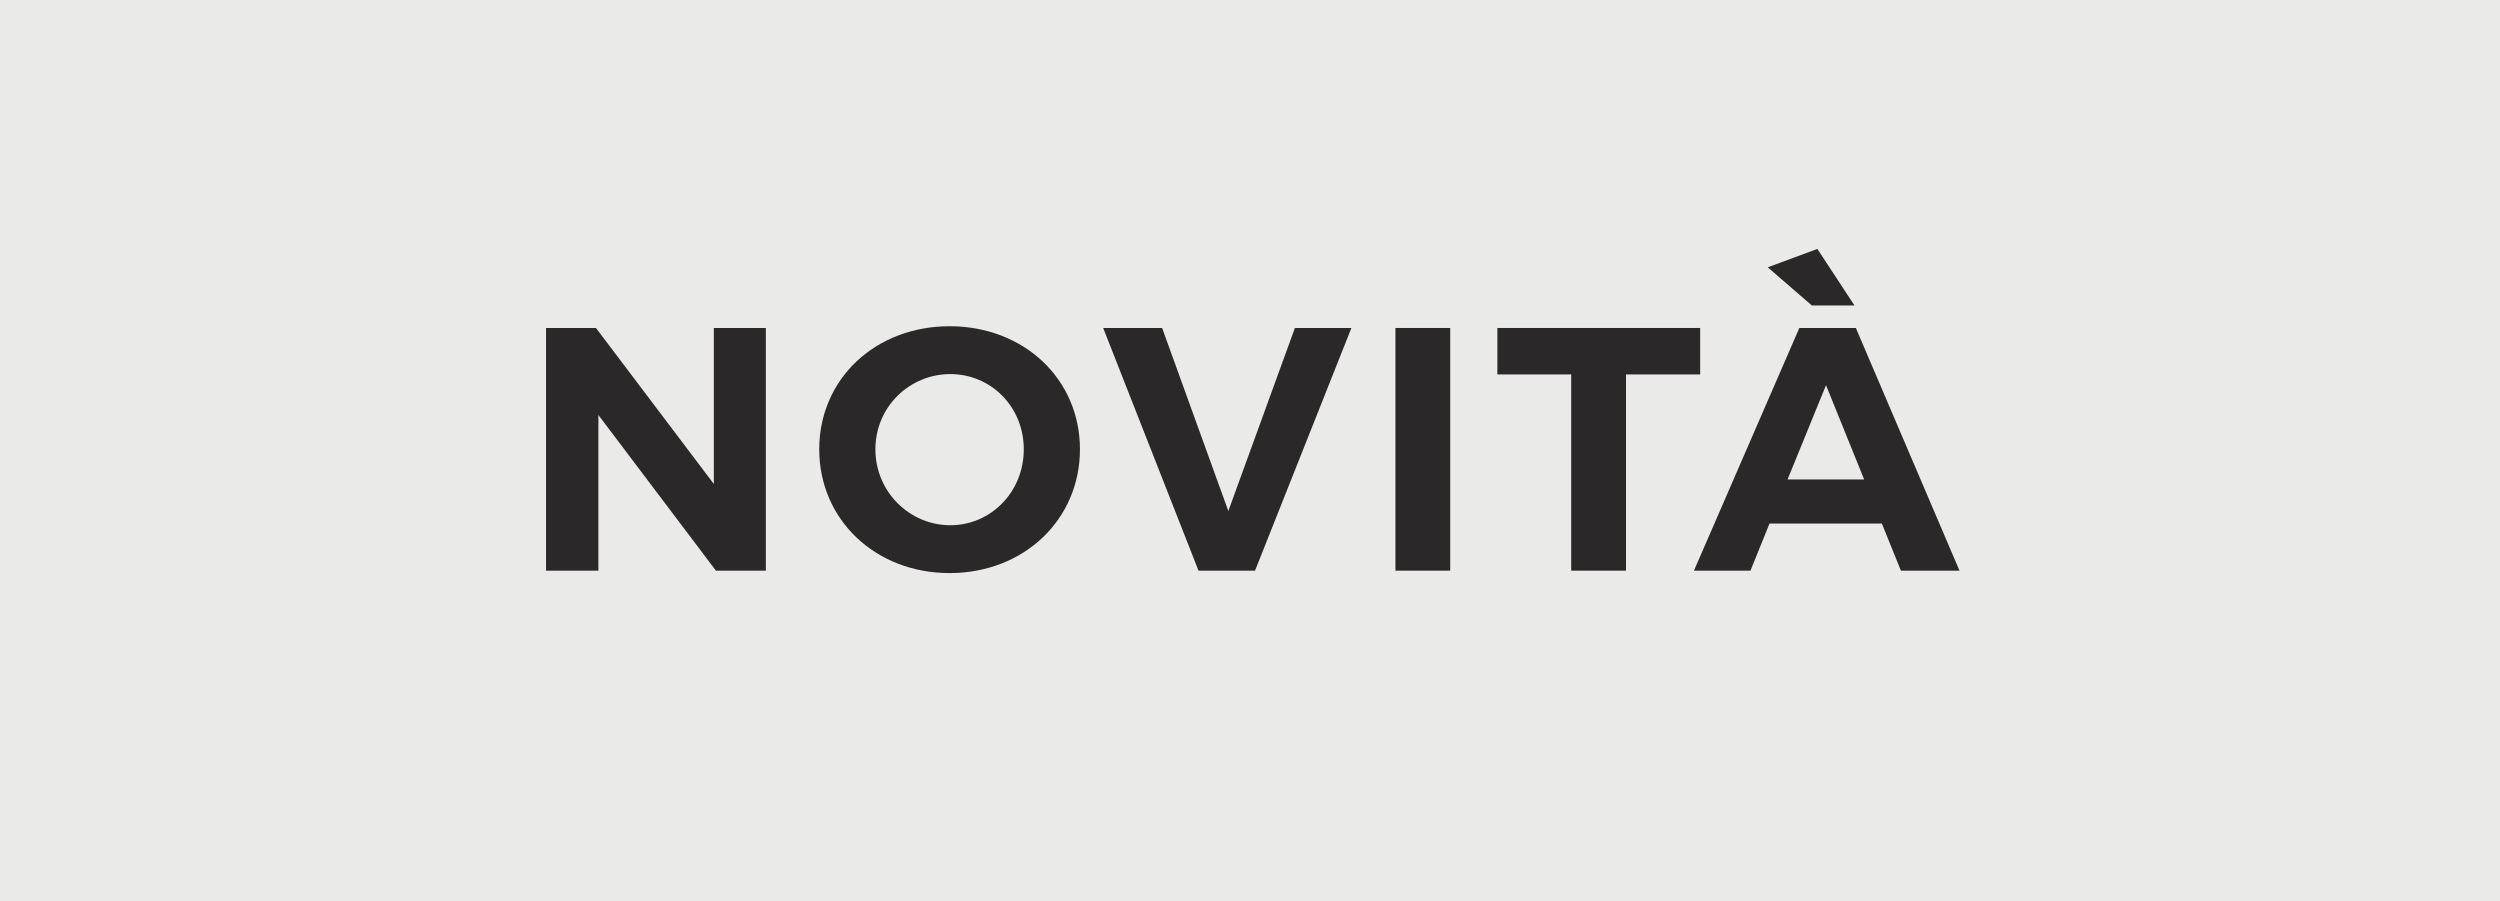
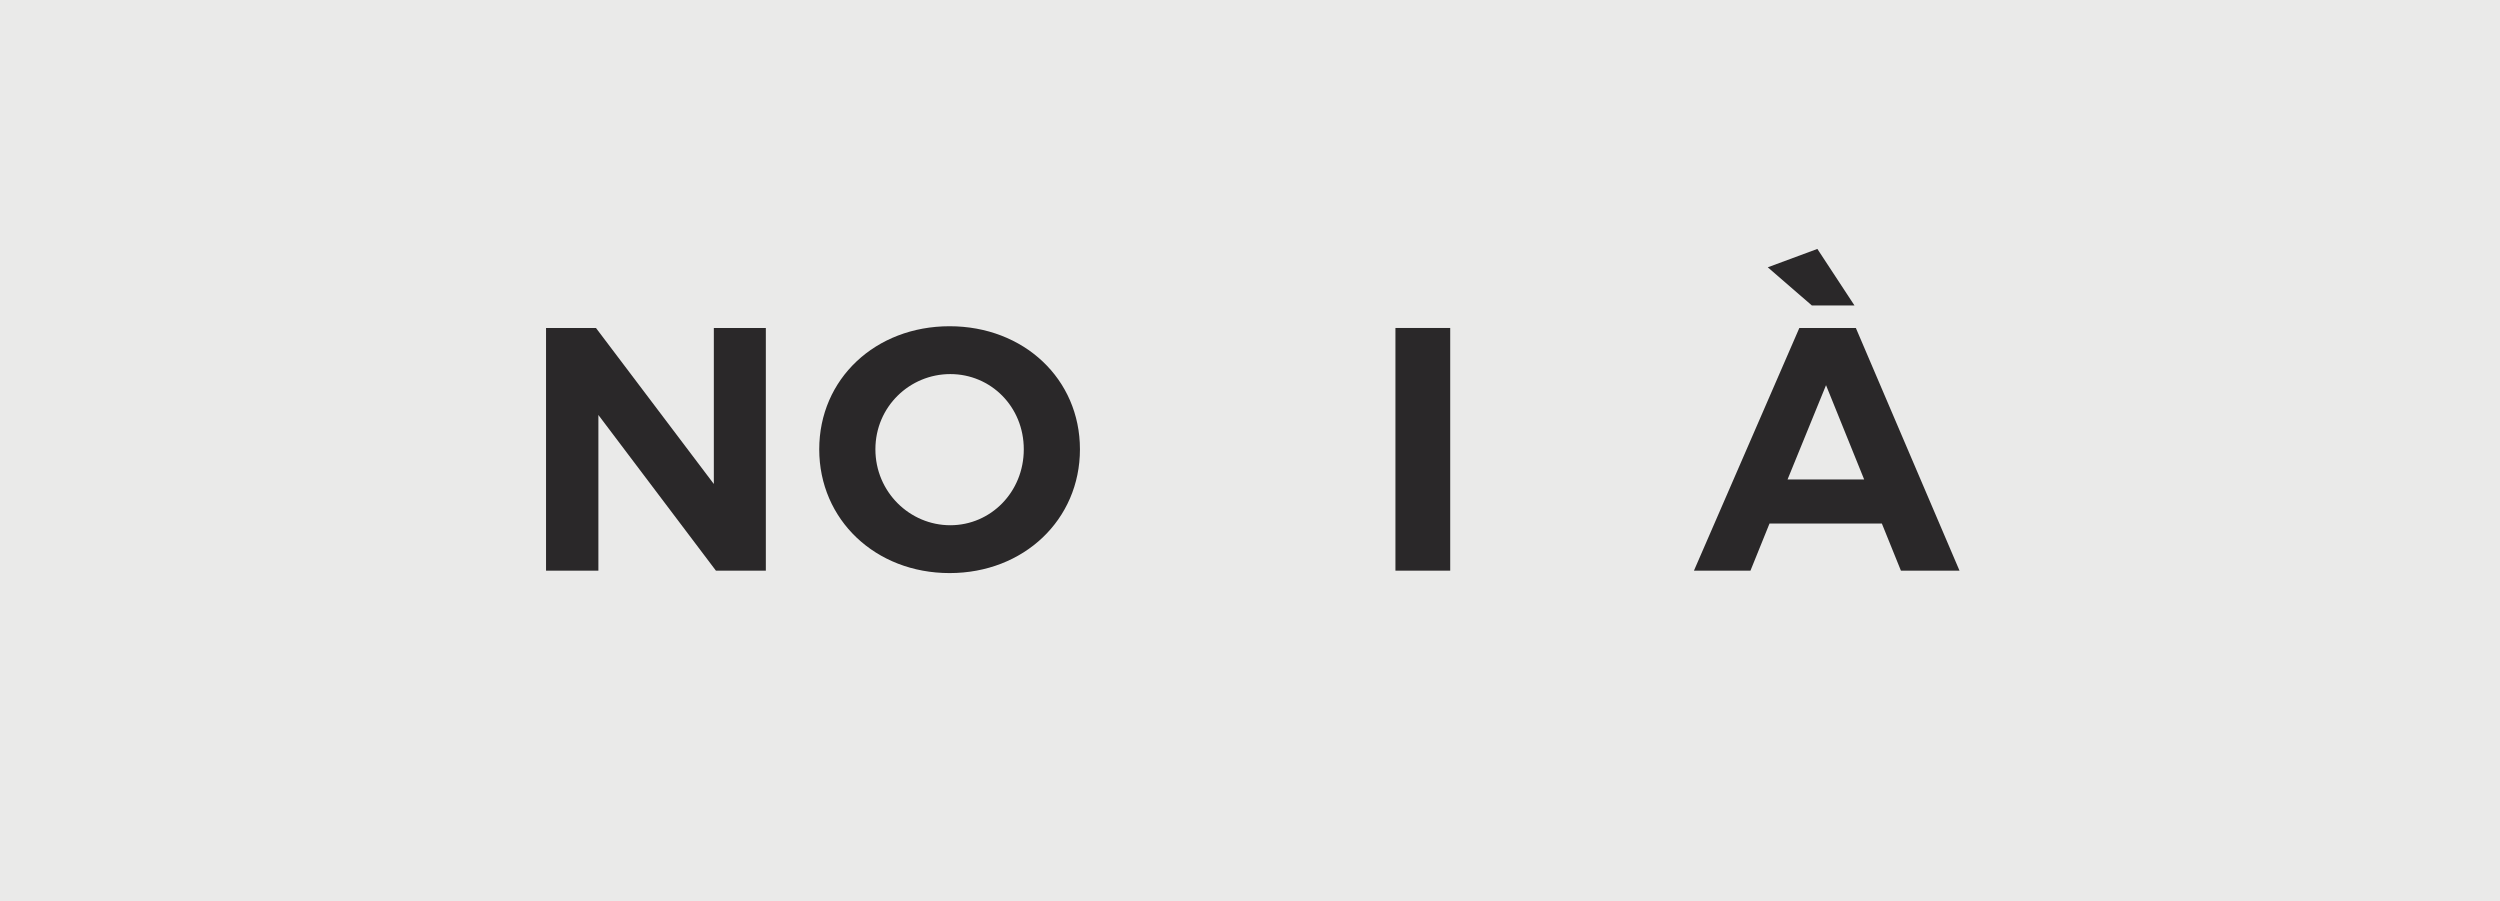
<svg xmlns="http://www.w3.org/2000/svg" id="Livello_1" data-name="Livello 1" viewBox="0 0 72.11 26">
  <defs>
    <style>
      .cls-1 {
        fill: #eaeae9;
      }

      .cls-2 {
        fill: #2a2829;
      }
    </style>
  </defs>
  <rect id="Sfondo_grigio" data-name="Sfondo grigio" class="cls-1" width="72.11" height="26" />
  <g>
    <path class="cls-2" d="M15.75,9.46h1.44l3.4,4.5v-4.5h1.5v7h-1.44l-3.39-4.49v4.49h-1.51v-7Z" />
    <path class="cls-2" d="M27.39,9.41c2.14,0,3.76,1.52,3.76,3.55s-1.62,3.57-3.76,3.57-3.76-1.54-3.76-3.57,1.62-3.55,3.76-3.55ZM27.41,15.15c1.17,0,2.12-.96,2.12-2.19s-.95-2.17-2.12-2.17-2.16.94-2.16,2.17.99,2.19,2.16,2.19Z" />
-     <path class="cls-2" d="M33.52,9.46l1.91,5.28,1.92-5.28h1.63l-2.78,7h-1.63l-2.75-7h1.7Z" />
    <path class="cls-2" d="M40.25,9.46h1.58v7h-1.58v-7Z" />
-     <path class="cls-2" d="M43.19,9.46h5.85v1.34h-2.14v5.66h-1.58v-5.66h-2.13v-1.34Z" />
    <path class="cls-2" d="M51.9,9.46h1.63l2.99,7h-1.69l-.55-1.36h-3.24l-.55,1.36h-1.63l3.04-7ZM52.42,7.18l1.07,1.63h-1.23l-1.27-1.1,1.43-.53ZM53.77,13.83l-1.1-2.72-1.11,2.72h2.21Z" />
  </g>
</svg>